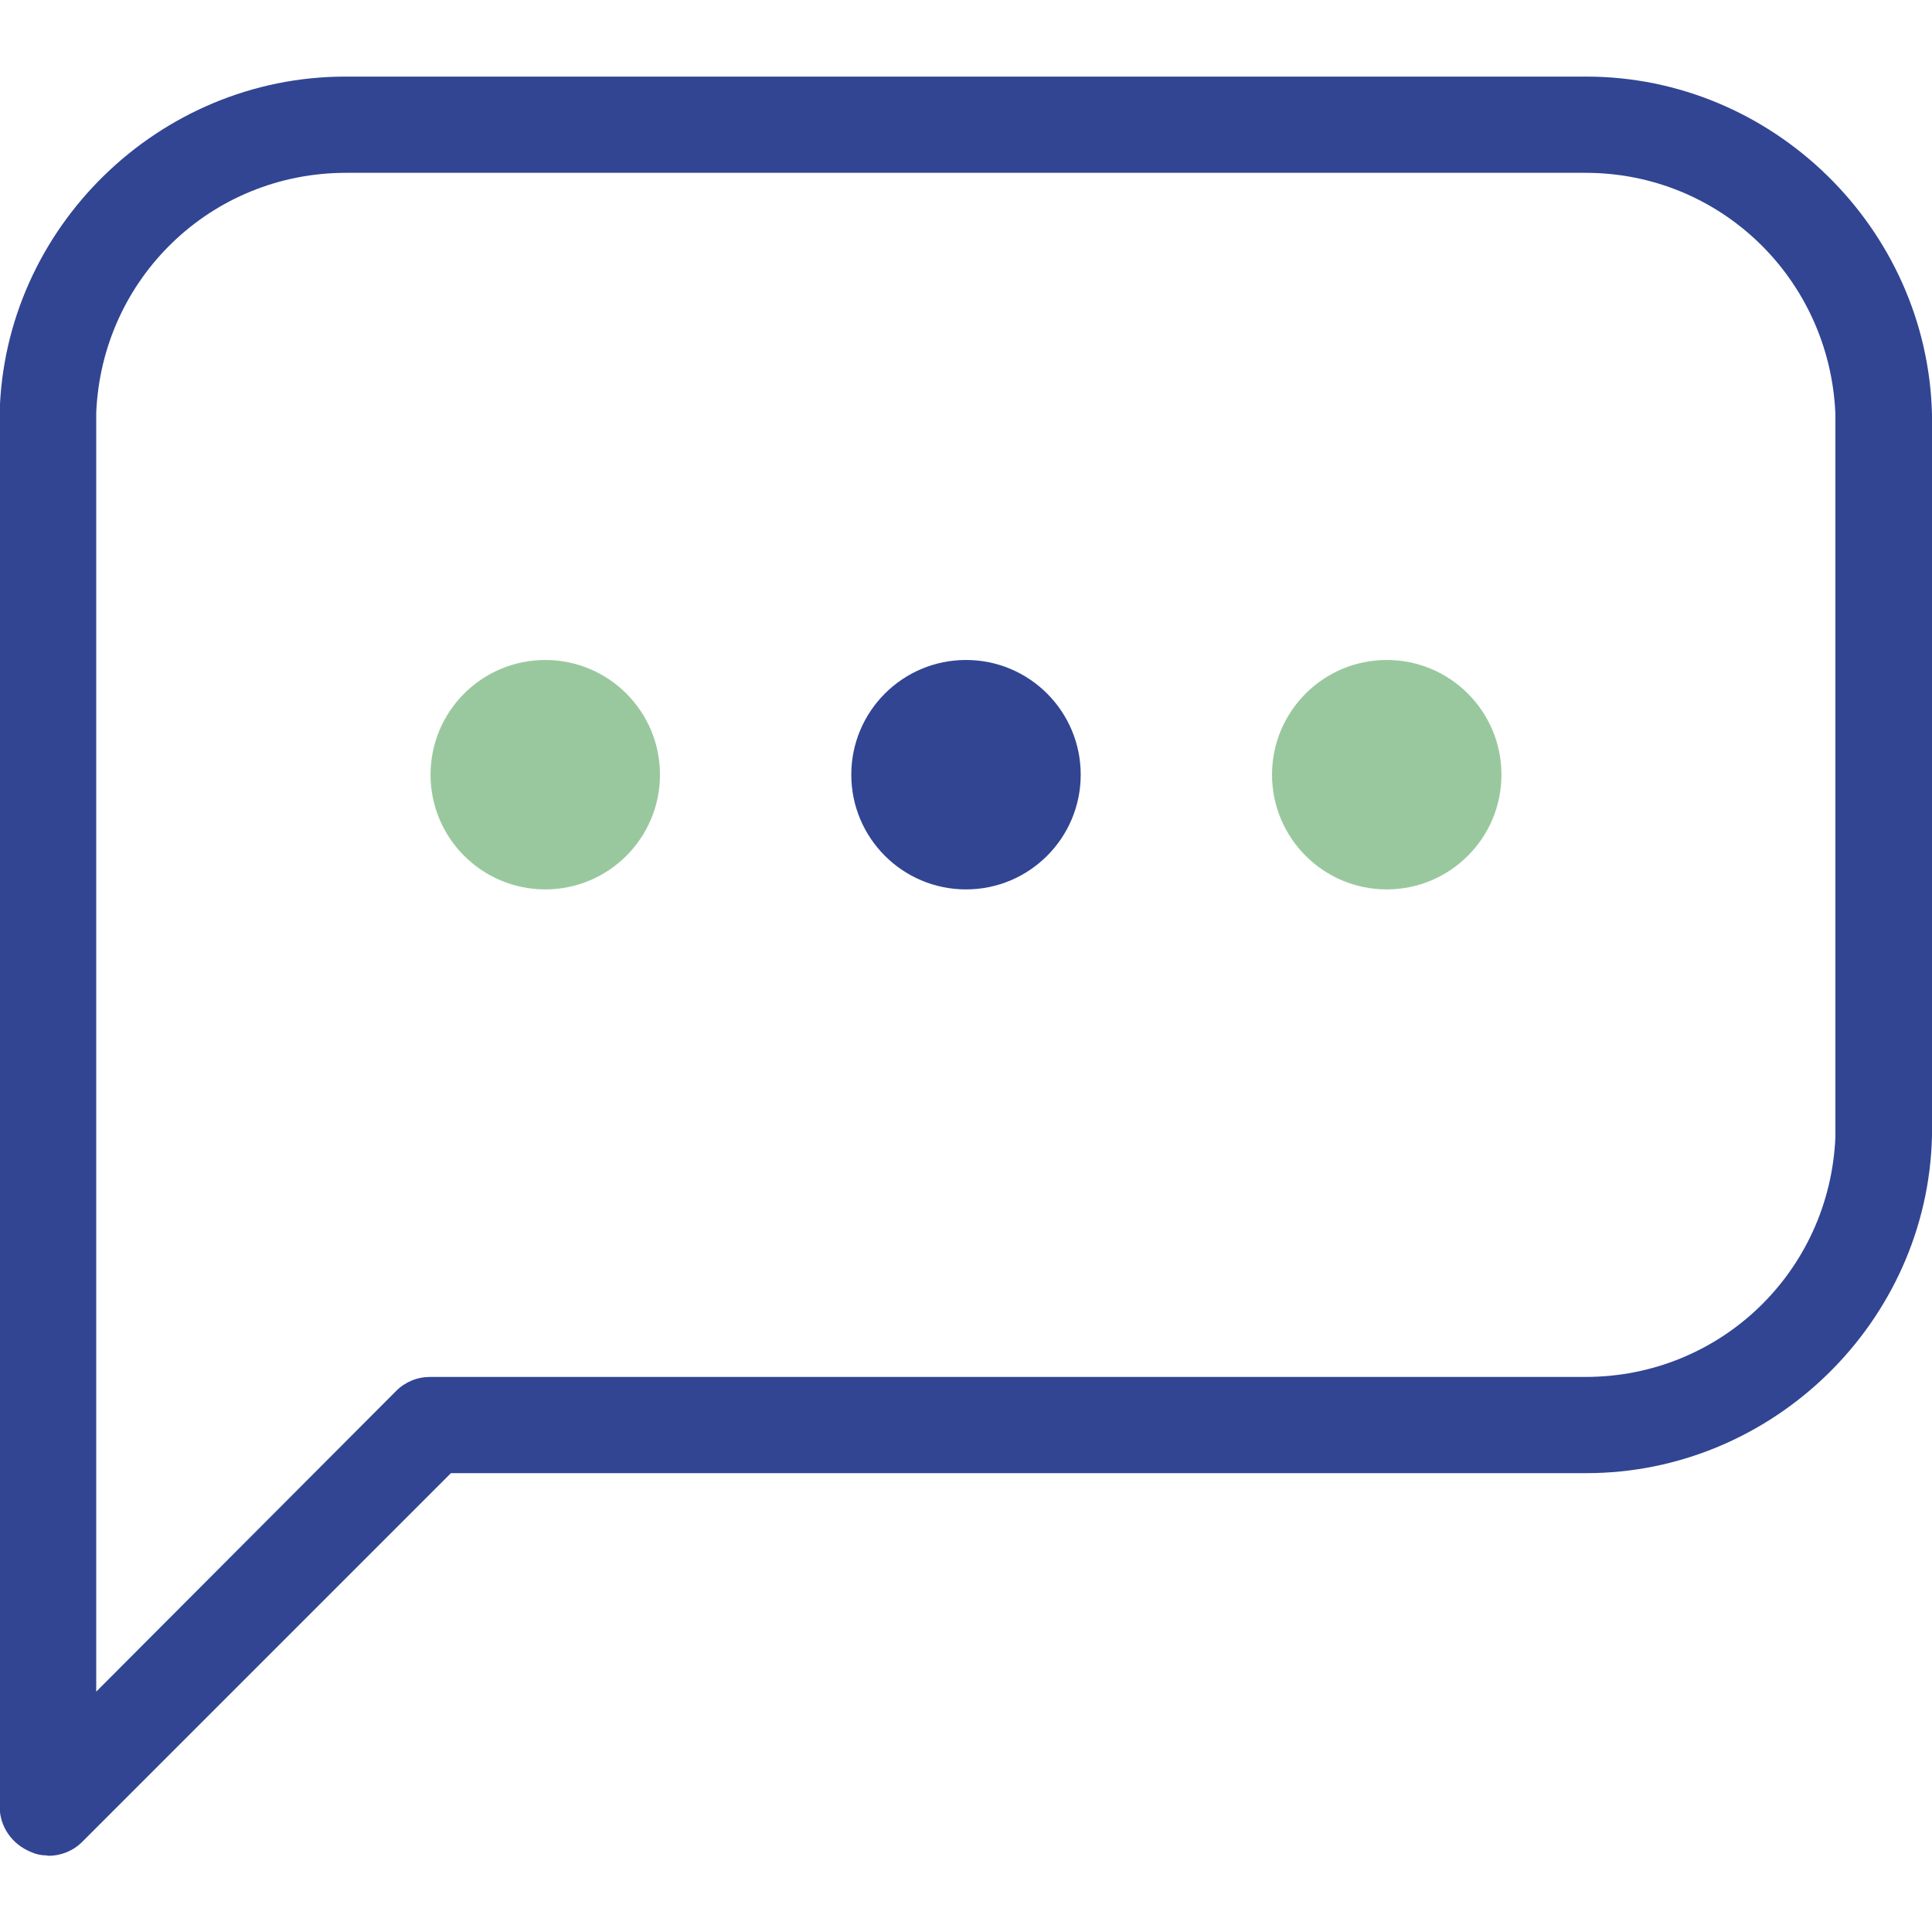
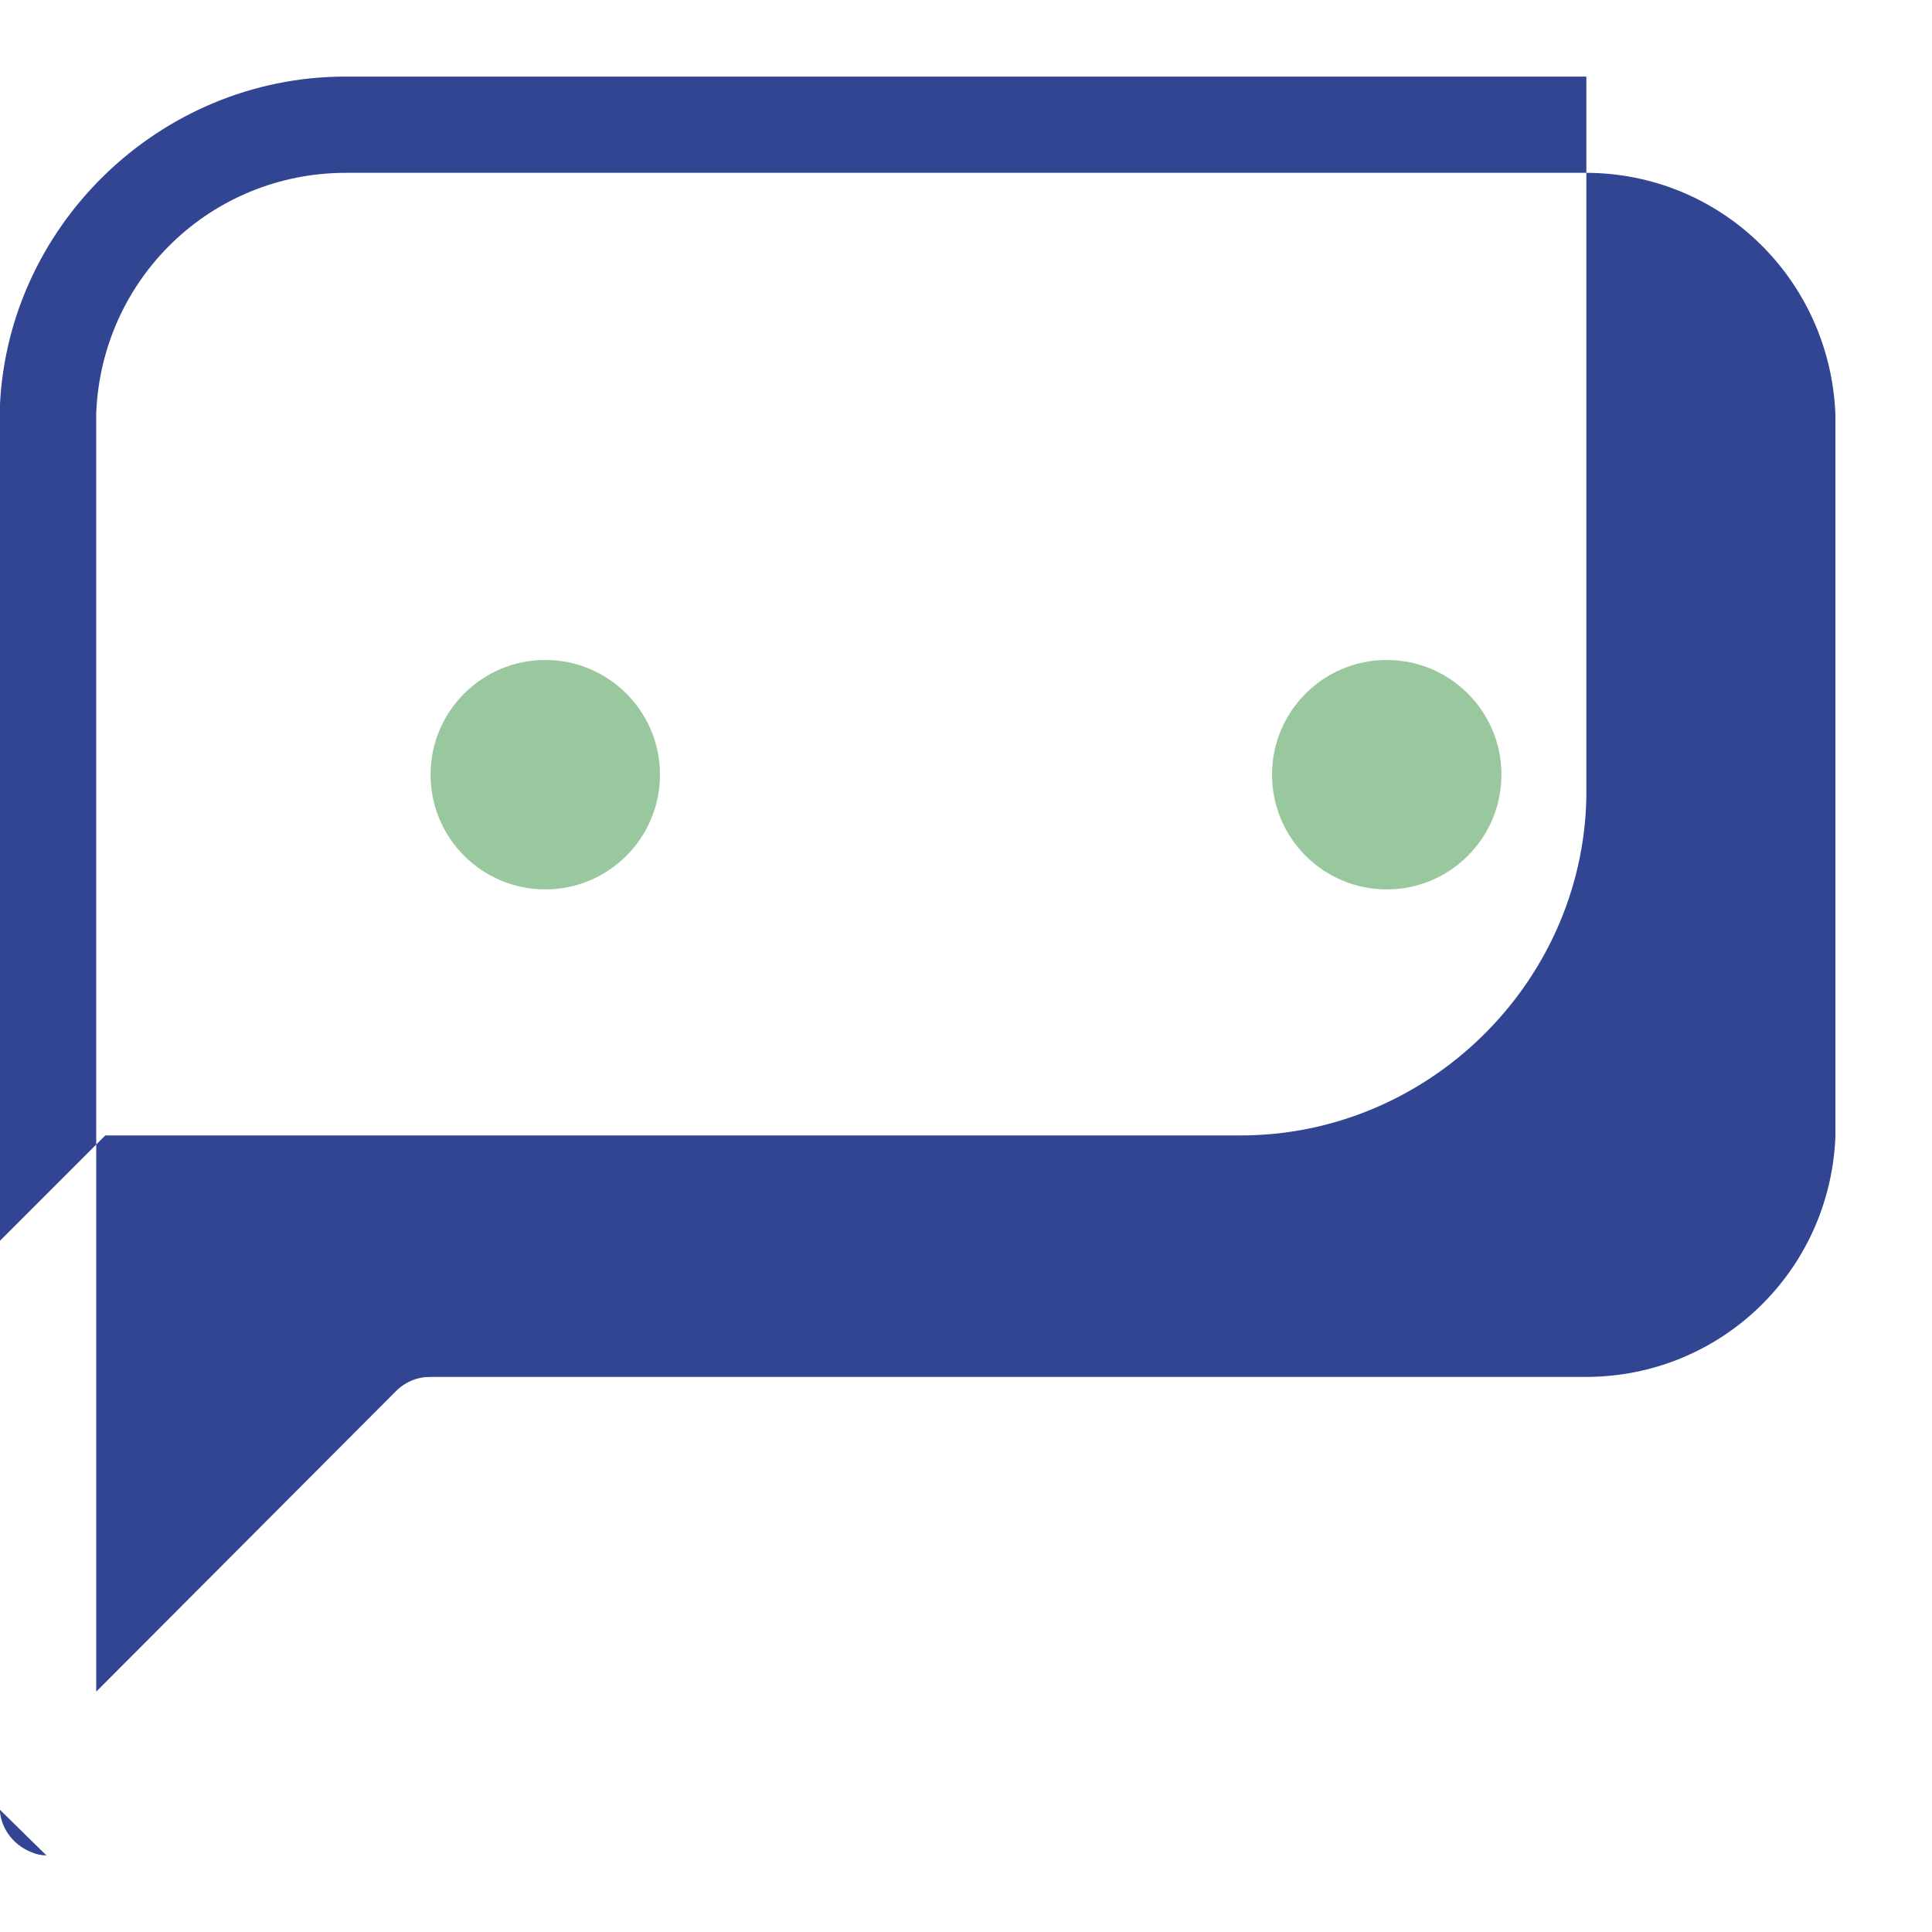
<svg xmlns="http://www.w3.org/2000/svg" version="1.1" id="Layer_1" x="0px" y="0px" viewBox="0 0 512 512" style="enable-background:new 0 0 512 512;" xml:space="preserve">
  <style type="text/css"> .st0{fill:#314593;} .st1{fill:#9AC89E;} </style>
  <g>
-     <path class="st0" d="M12.3,491.7c-1.4,0-2.8-0.3-4.1-0.9c-5.1-2.1-8.2-6.7-8.3-11.9V109.7c1.1-49.3,42.2-89.4,91.6-89.4h328.9 c49.4,0,90.4,40.2,91.6,89.5l0,191.2c-1.1,49.3-42.2,89.4-91.6,89.4l-300.9,0l-97.7,97.7c-2.4,2.4-5.6,3.7-9,3.7L12.3,491.7z M91.7,45.8c-35.7,0-64.7,27.9-66.2,63.6l0,338.9l79.5-79.7c2.4-2.4,5.6-3.7,9-3.7h304.1l2.1,0c35.7,0,64.7-27.9,66.2-63.6l0-191.6 c-1.5-35.8-30.5-63.9-66.2-63.9l-2.4,0l-324,0L91.7,45.8z" />
-     <circle class="st0" cx="256" cy="205.3" r="30.4" />
+     <path class="st0" d="M12.3,491.7c-1.4,0-2.8-0.3-4.1-0.9c-5.1-2.1-8.2-6.7-8.3-11.9V109.7c1.1-49.3,42.2-89.4,91.6-89.4h328.9 l0,191.2c-1.1,49.3-42.2,89.4-91.6,89.4l-300.9,0l-97.7,97.7c-2.4,2.4-5.6,3.7-9,3.7L12.3,491.7z M91.7,45.8c-35.7,0-64.7,27.9-66.2,63.6l0,338.9l79.5-79.7c2.4-2.4,5.6-3.7,9-3.7h304.1l2.1,0c35.7,0,64.7-27.9,66.2-63.6l0-191.6 c-1.5-35.8-30.5-63.9-66.2-63.9l-2.4,0l-324,0L91.7,45.8z" />
    <circle class="st1" cx="367.5" cy="205.3" r="30.4" />
    <circle class="st1" cx="144.5" cy="205.3" r="30.4" />
  </g>
</svg>